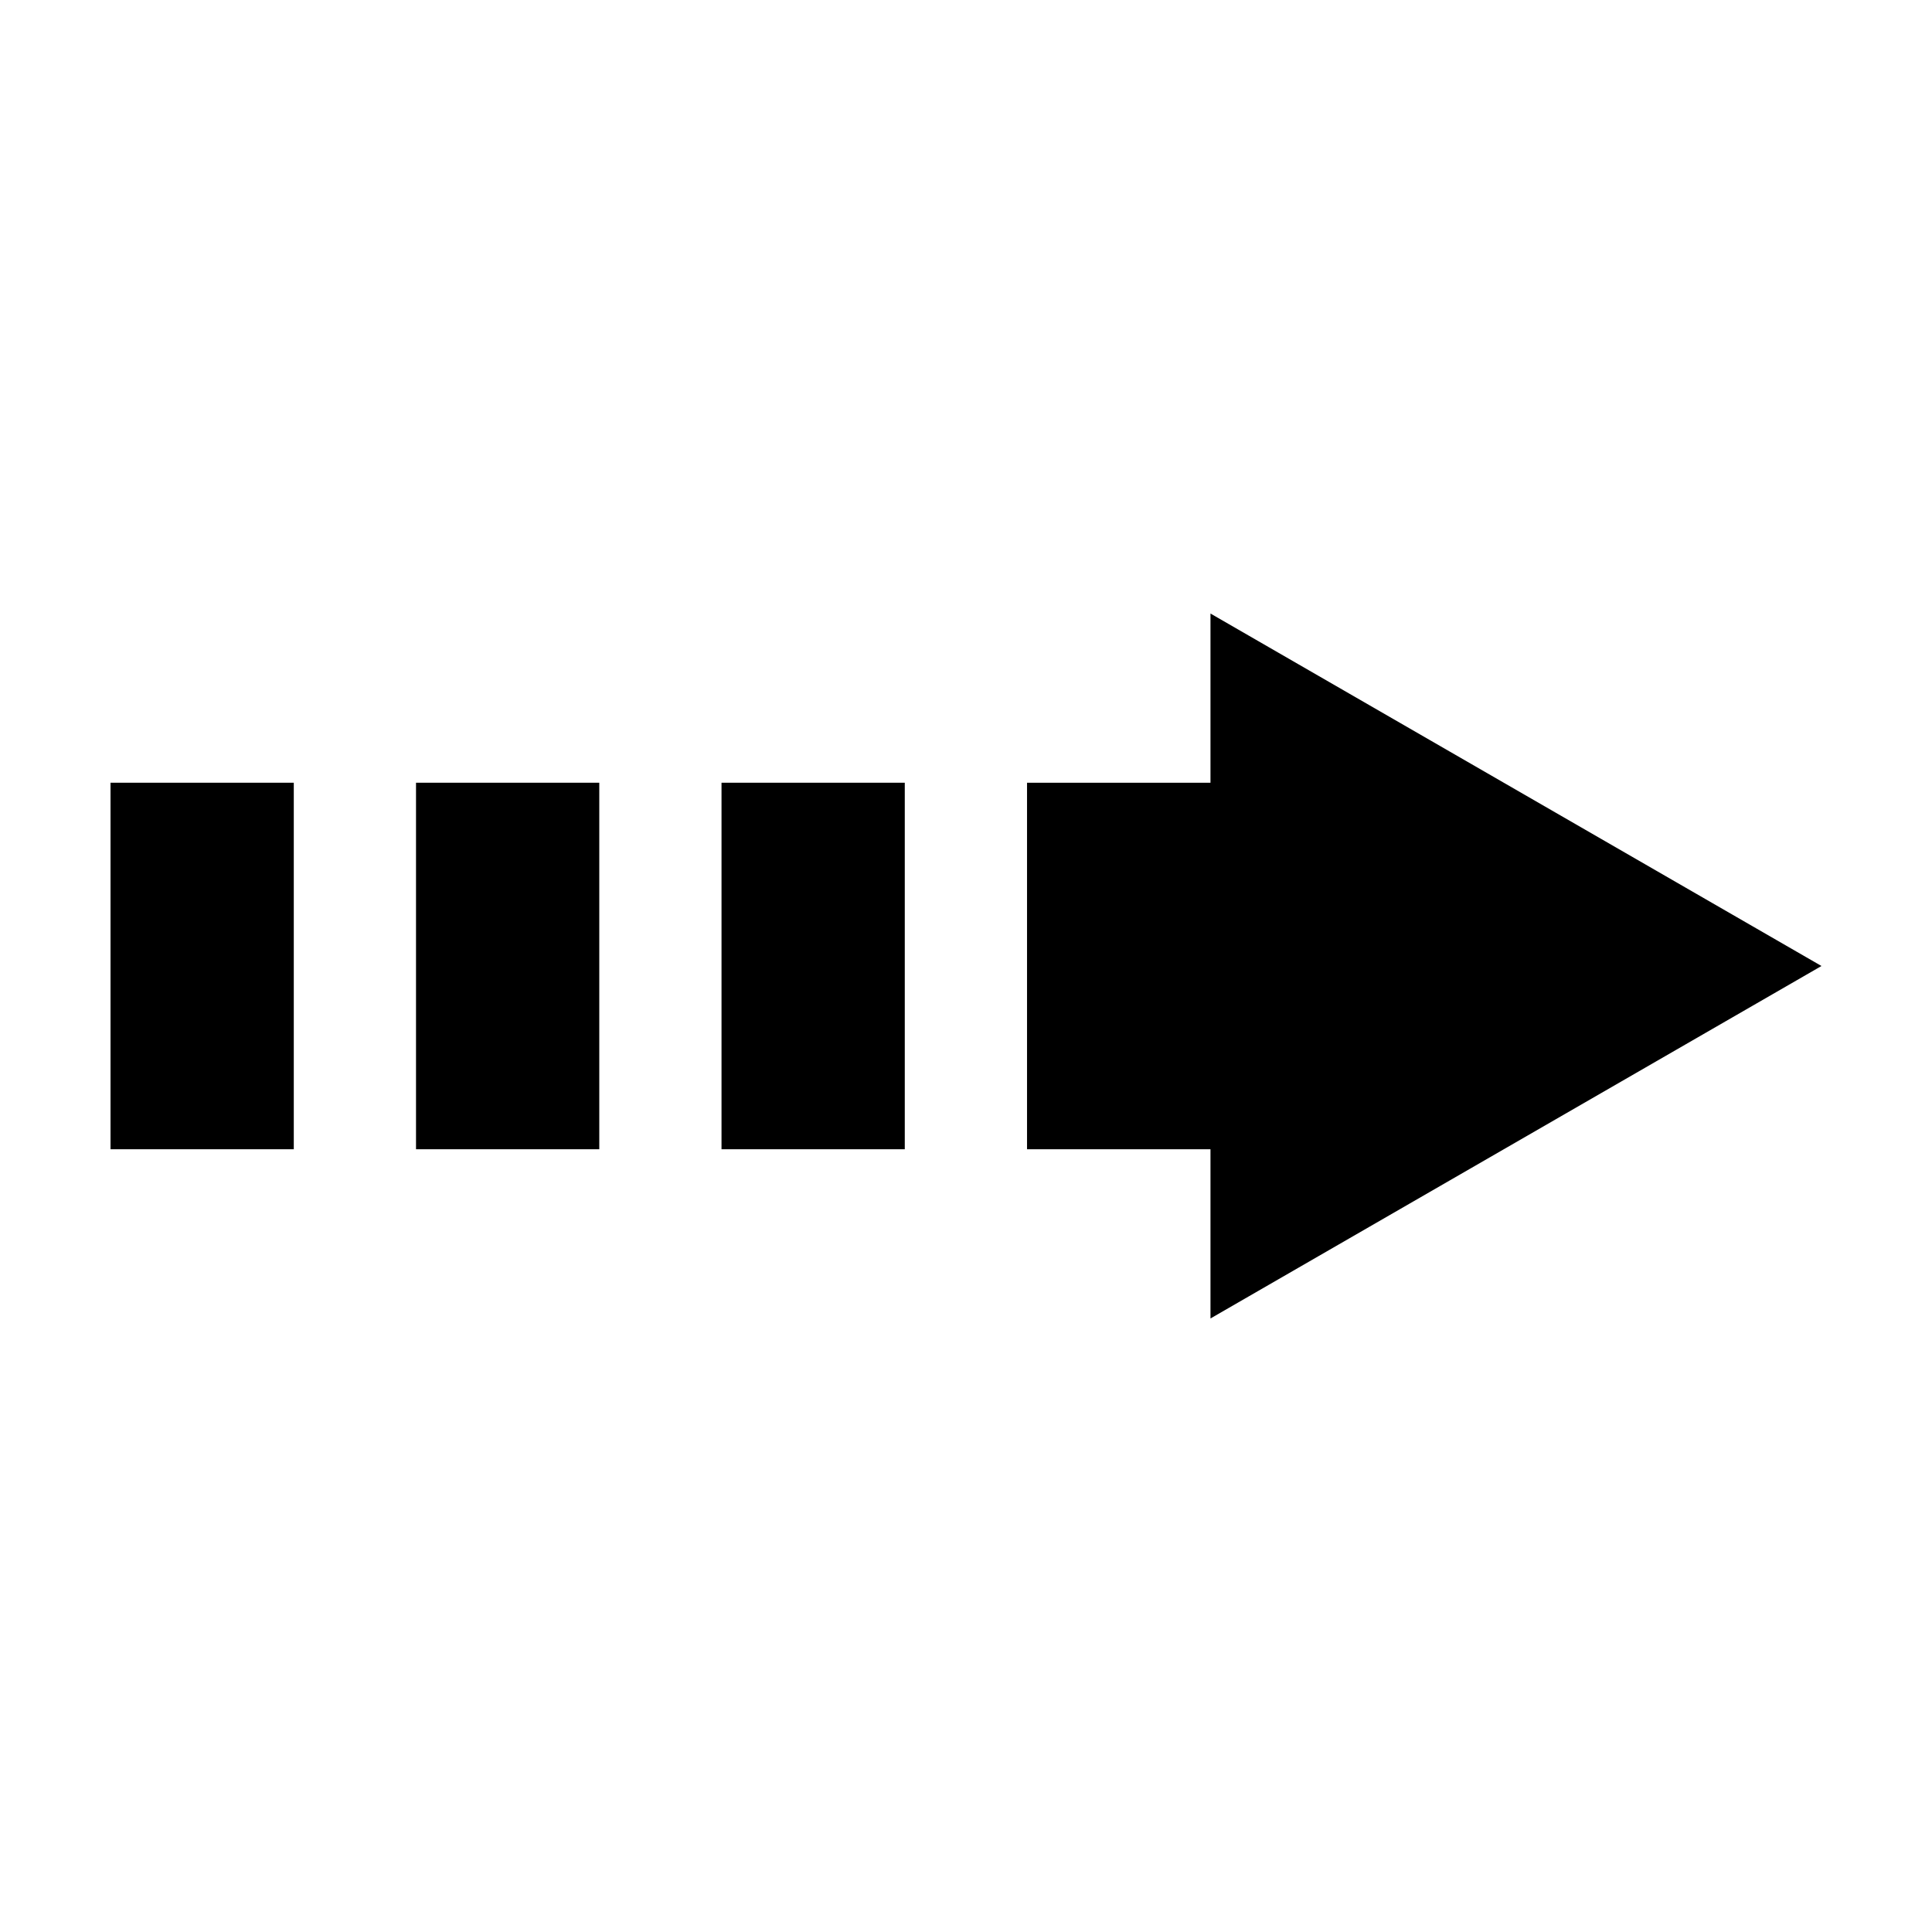
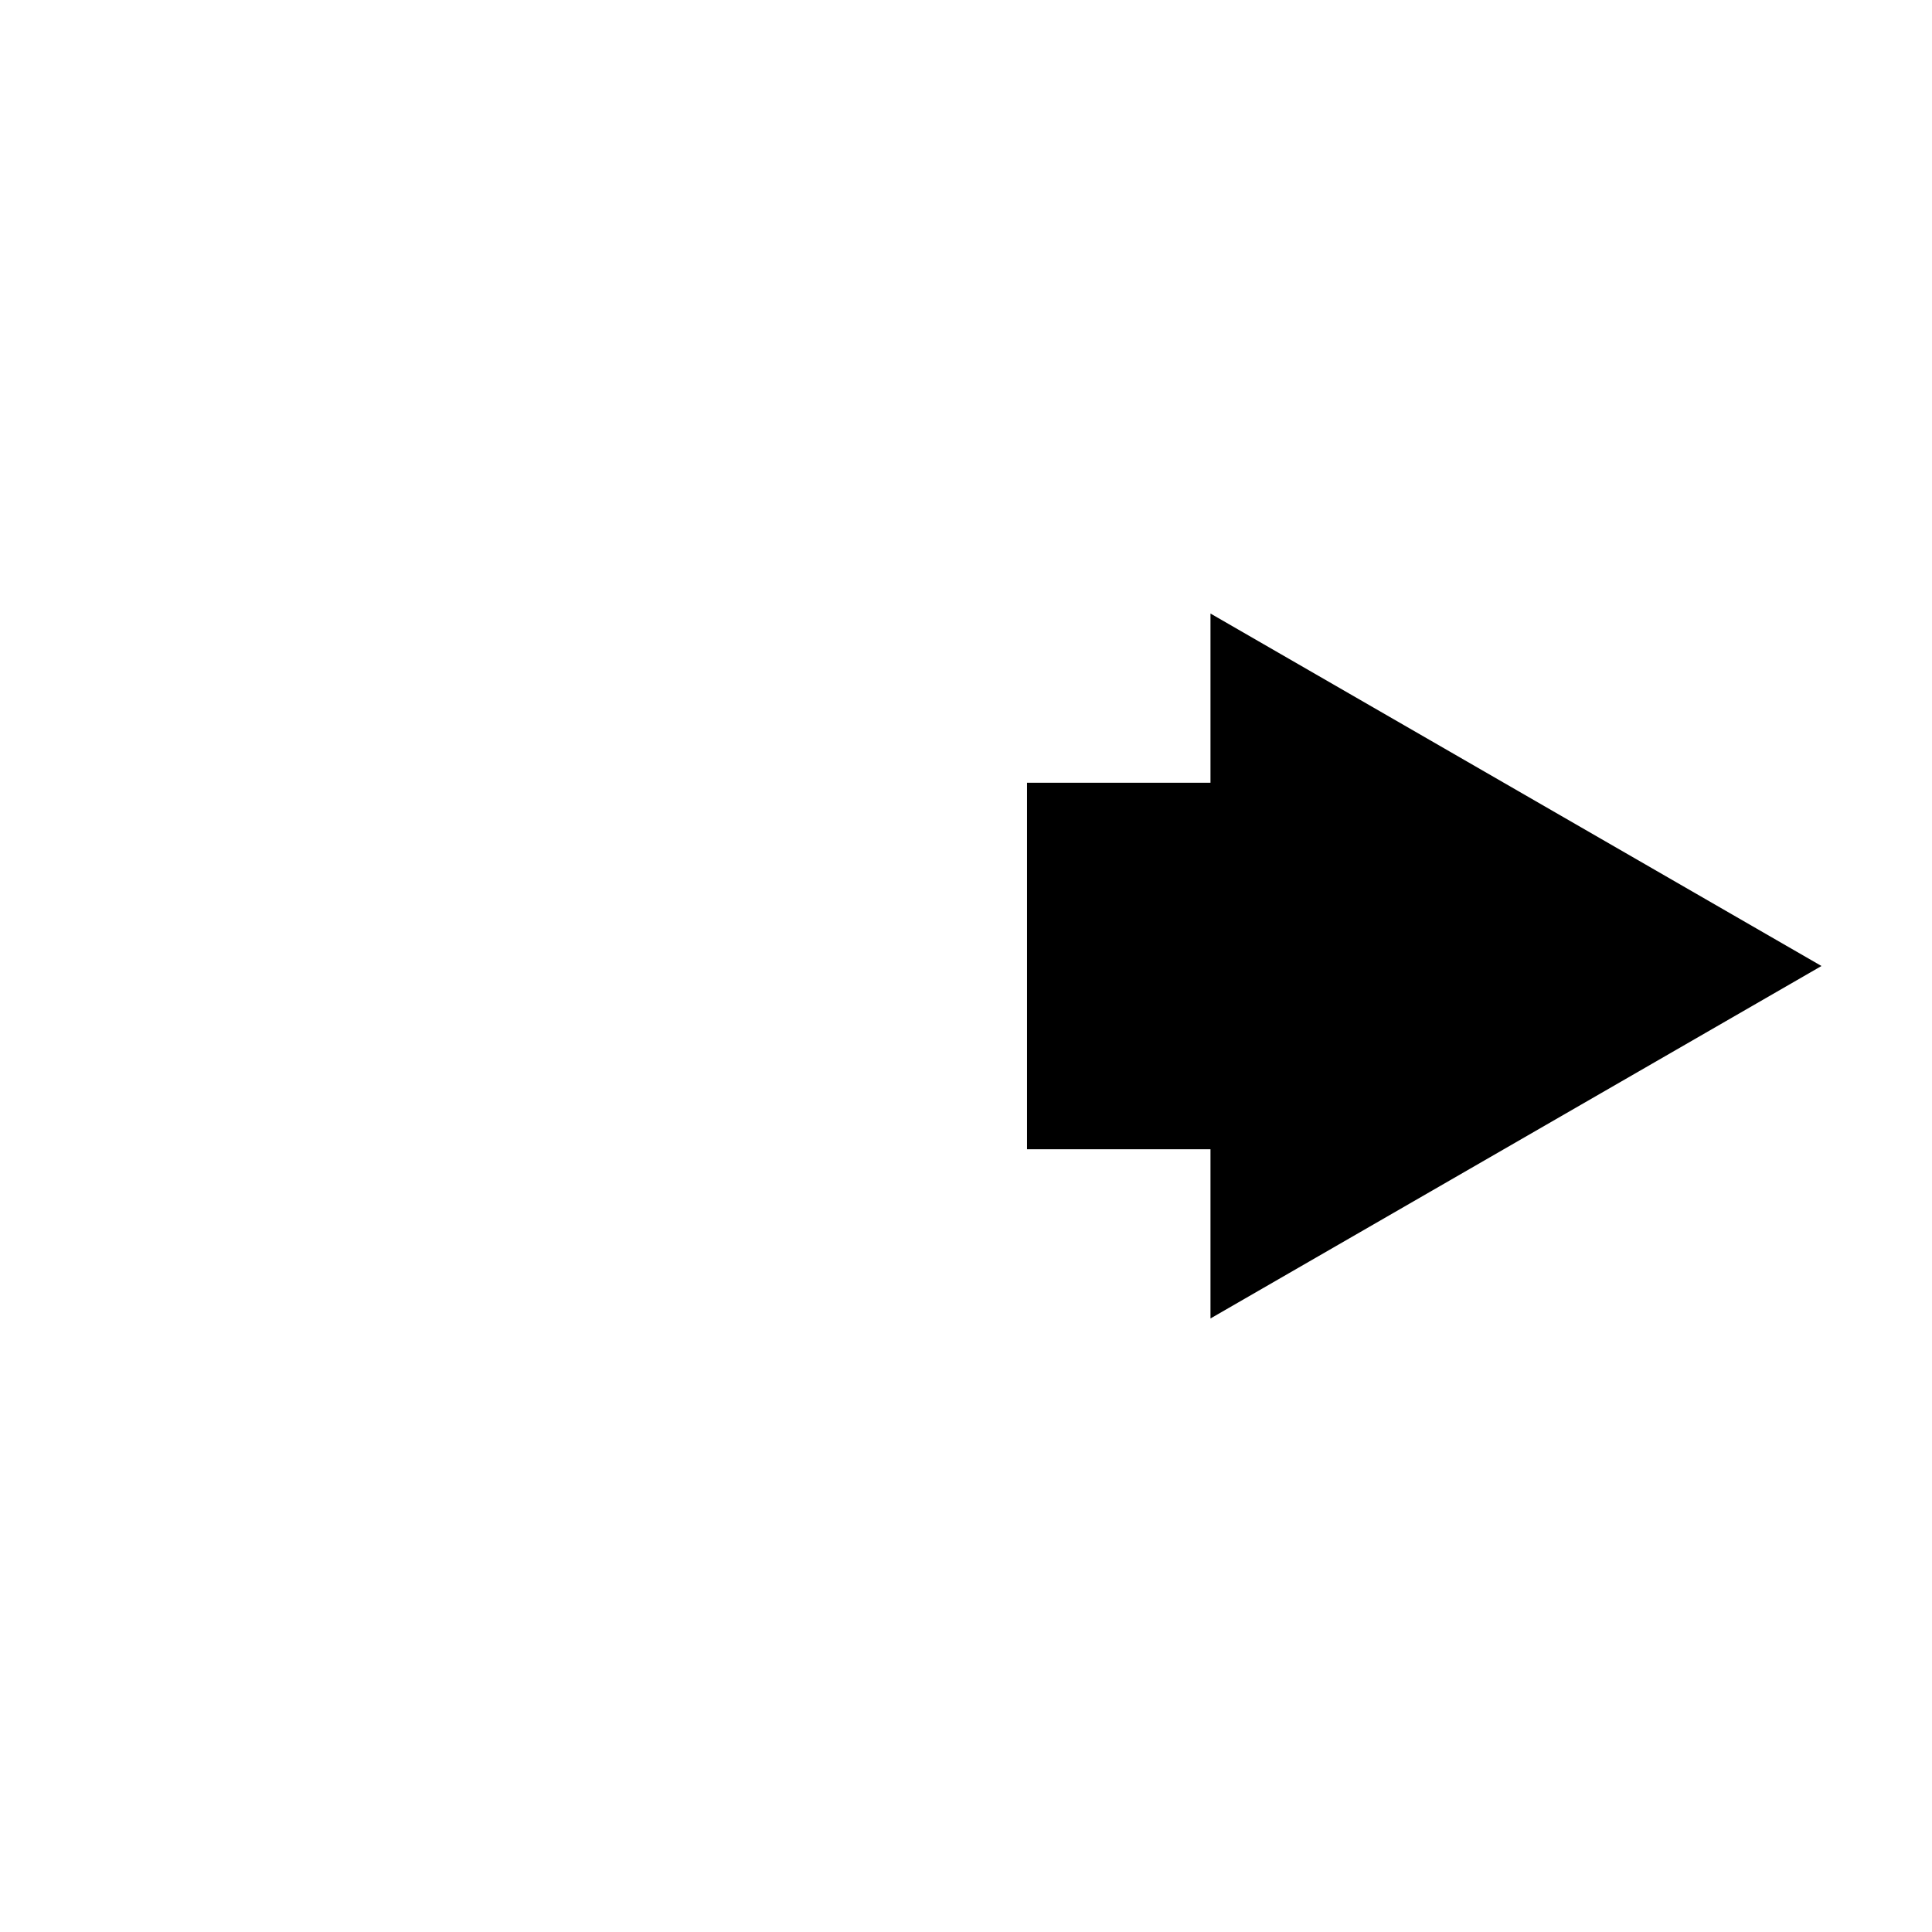
<svg xmlns="http://www.w3.org/2000/svg" fill="#000000" width="800px" height="800px" version="1.1" viewBox="144 144 512 512">
  <g>
-     <path d="m173.29 351.43h48.566v97.133h-48.566z" />
-     <path d="m254.25 351.43h48.566v97.133h-48.566z" />
-     <path d="m335.21 351.43h48.566v97.133h-48.566z" />
    <path d="m626.71 400-161.92-93.406v44.836h-48.617v97.137h48.617v44.84z" />
  </g>
</svg>